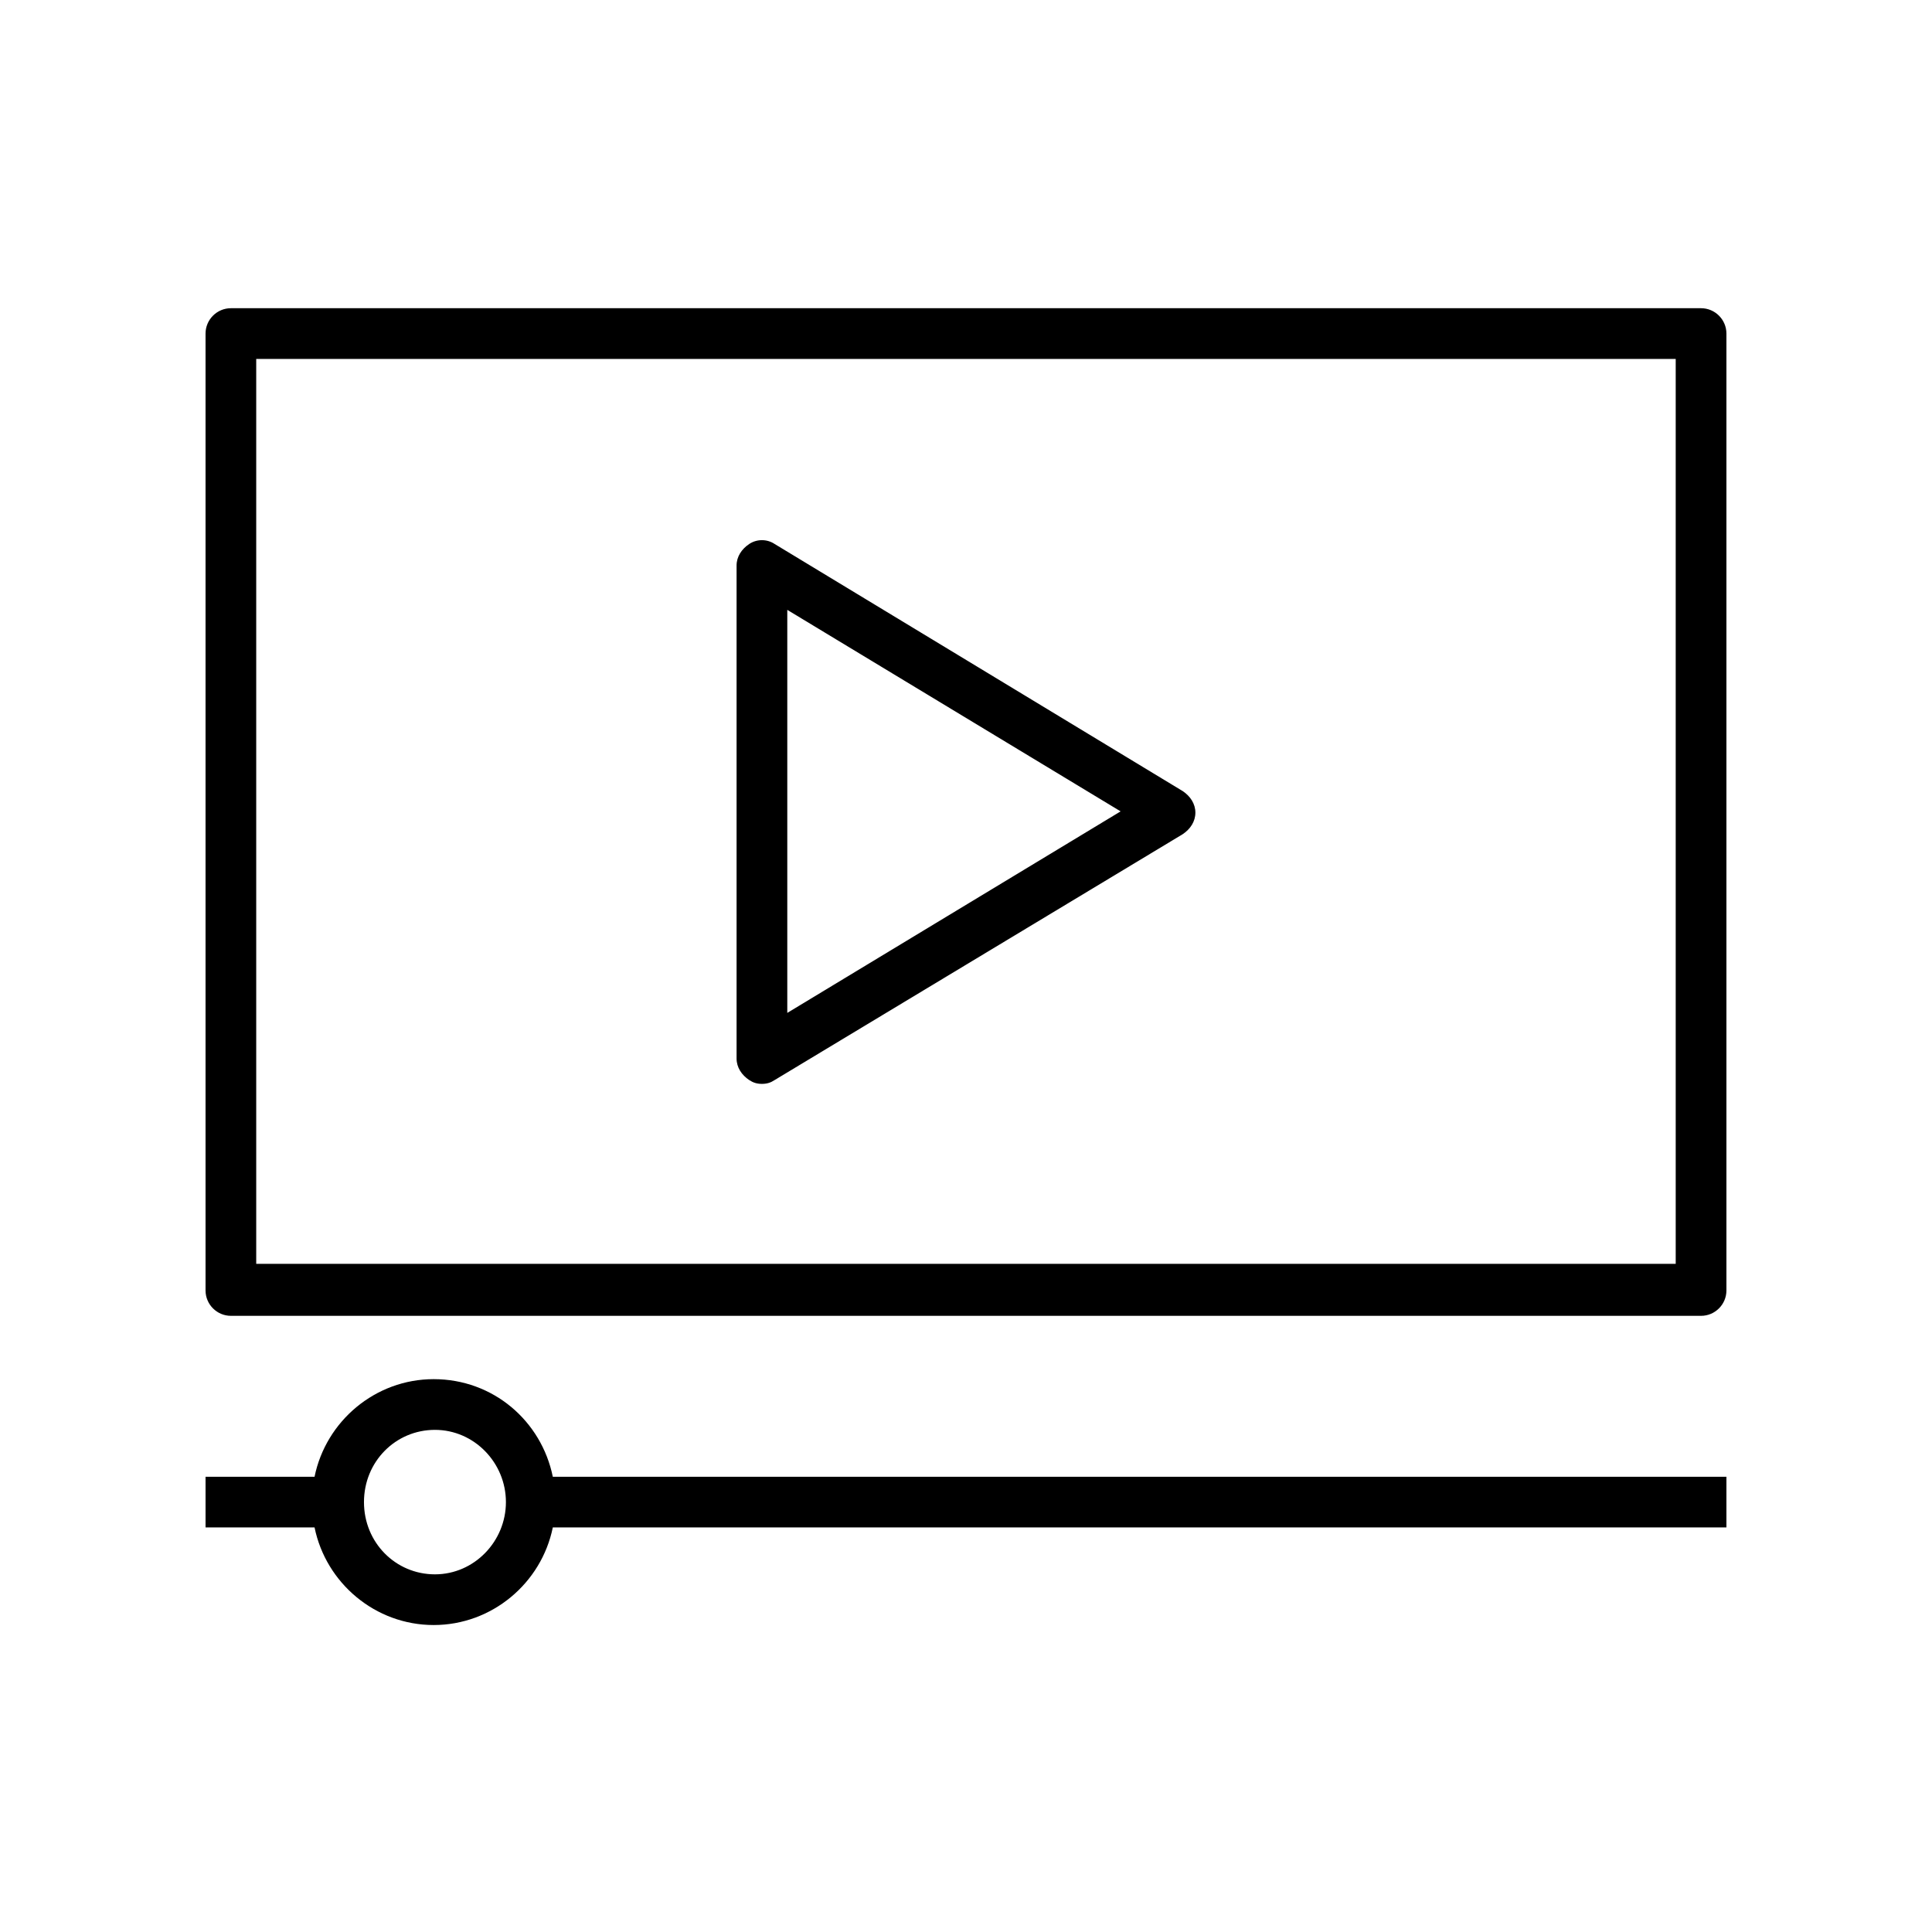
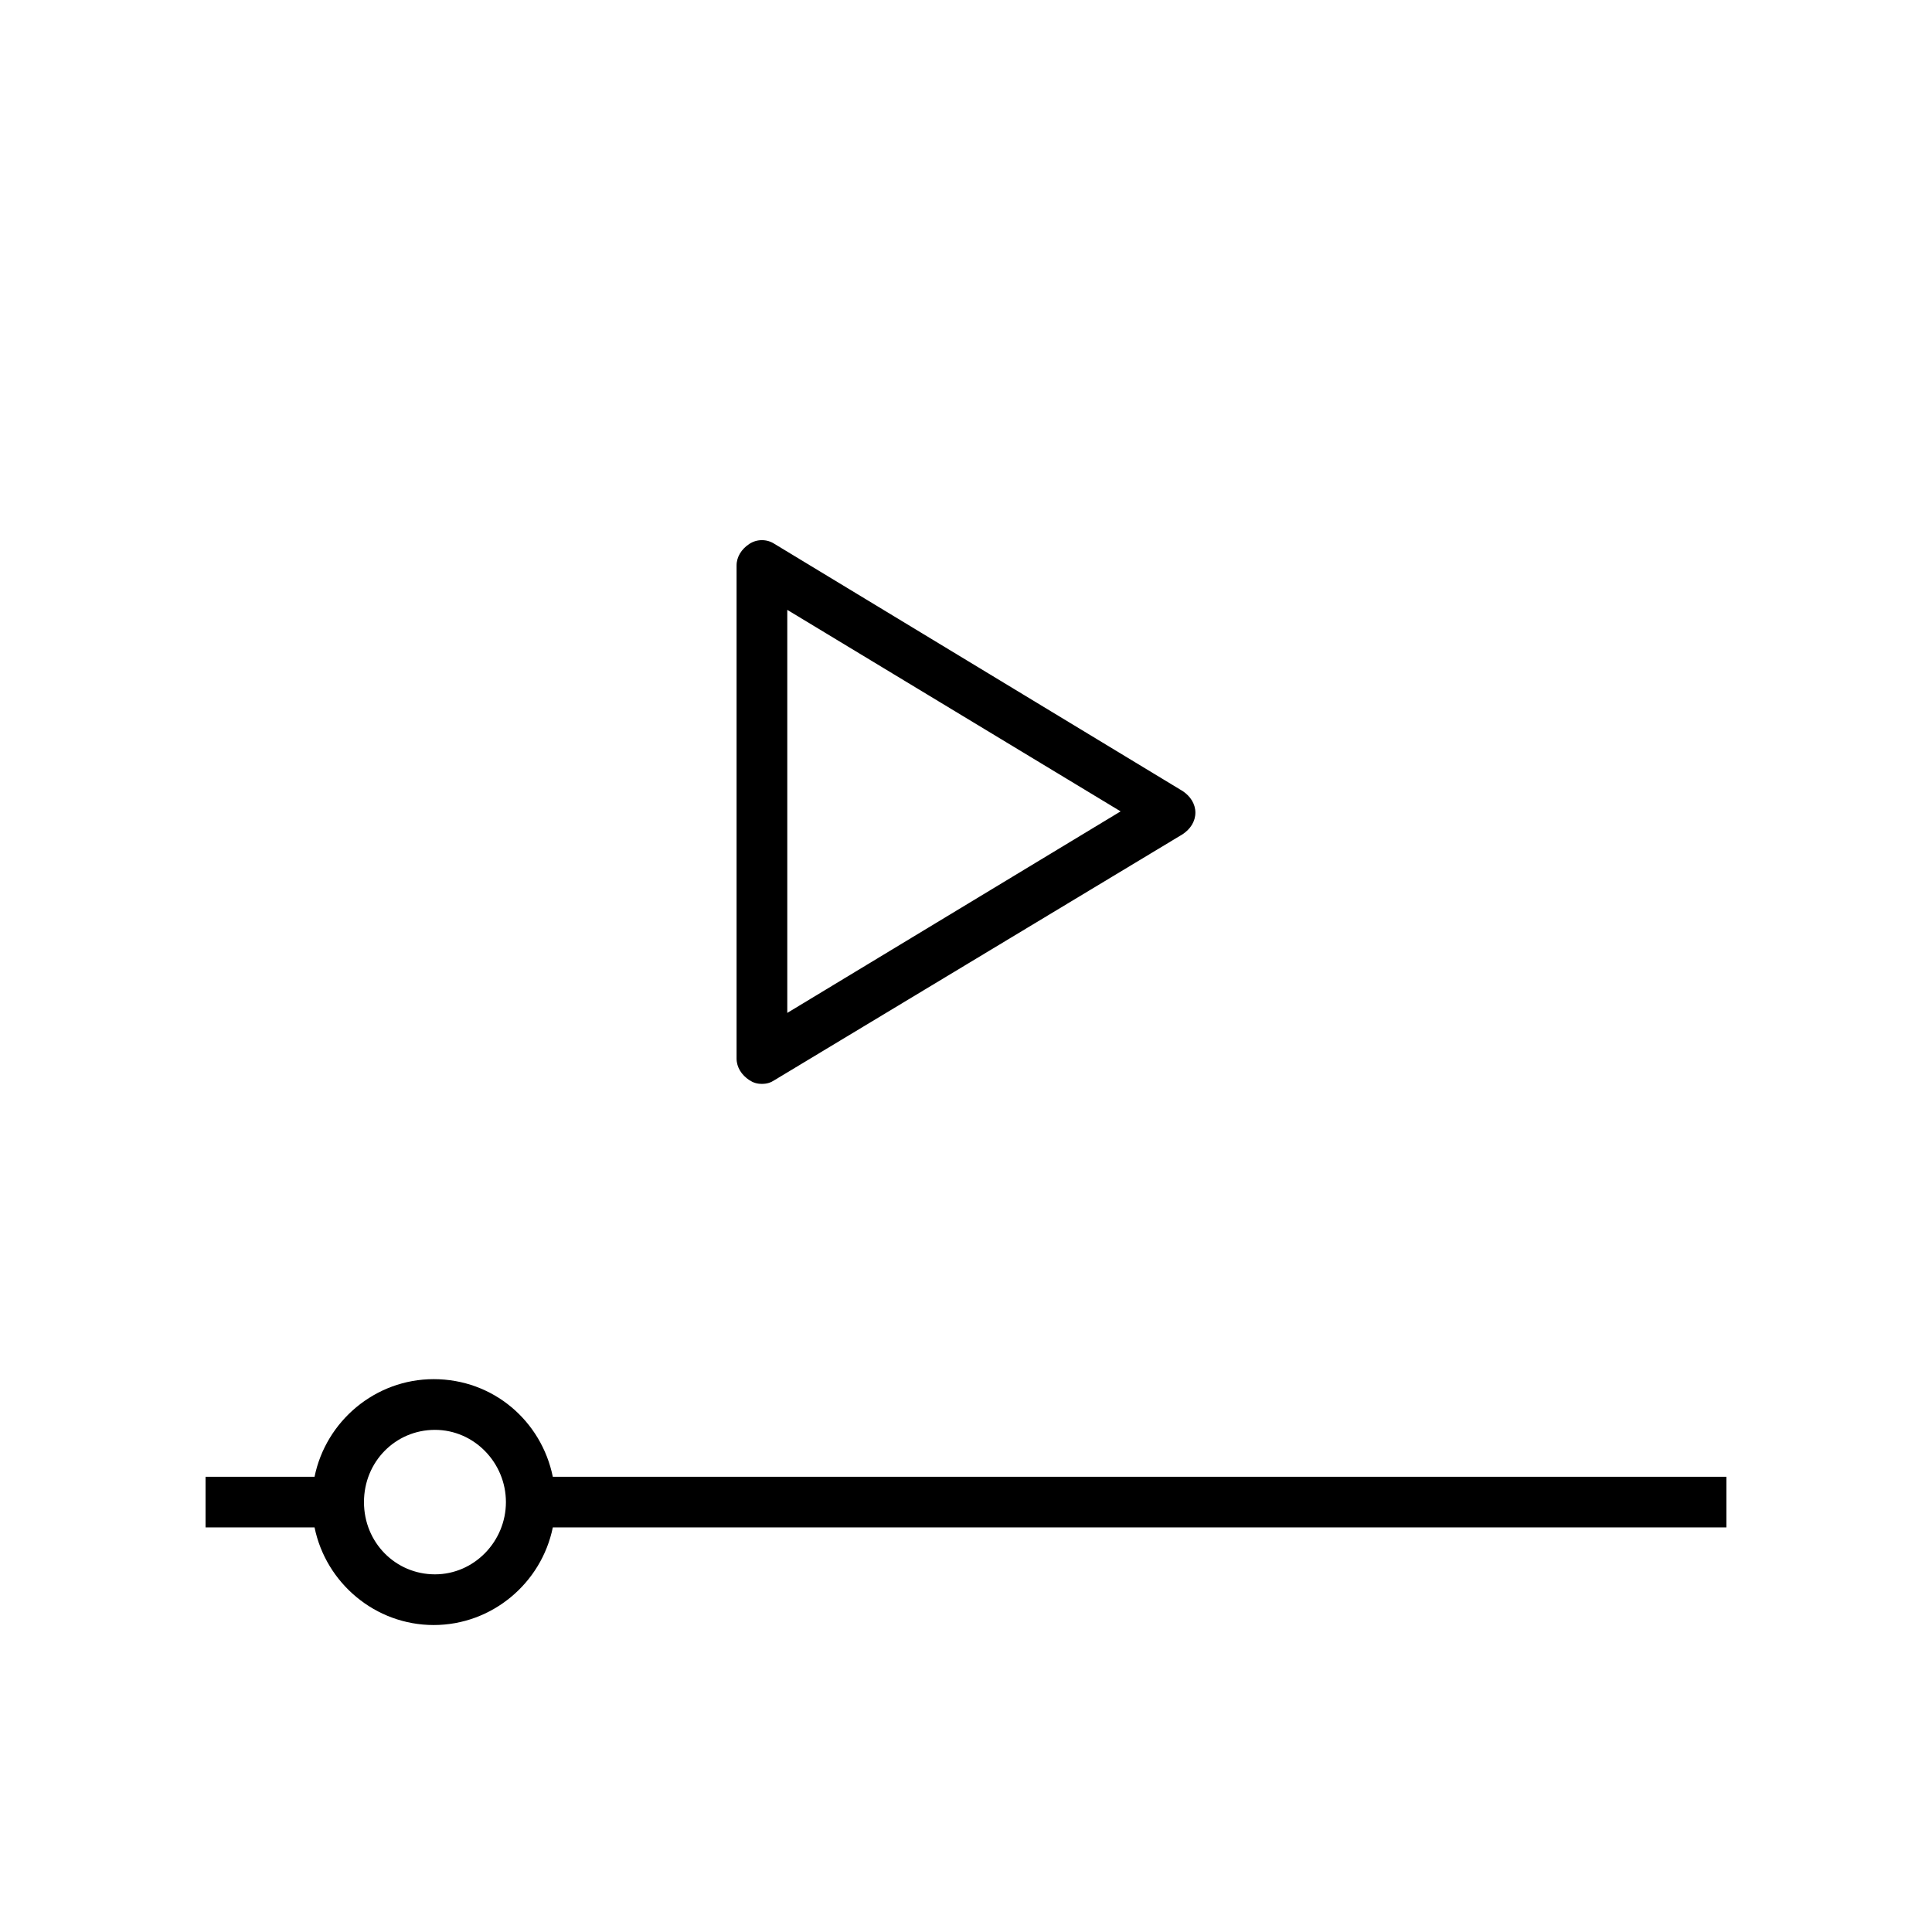
<svg xmlns="http://www.w3.org/2000/svg" fill="#000000" width="800px" height="800px" version="1.1" viewBox="144 144 512 512">
  <g>
-     <path d="m594.8 225.68h-389.61c-3.695 0-6.719 3.023-6.719 6.719v253.59c0 3.695 3.023 6.719 6.719 6.719h389.61c3.695 0 6.719-3.023 6.719-6.719v-253.59c0-3.695-3.023-6.719-6.719-6.719zm-6.719 253.25h-376.18v-239.81h376.18z" />
    <path d="m342.56 430.23c1.008 0.672 2.016 1.008 3.359 1.008s2.352-0.336 3.359-1.008l108.15-65.16c2.016-1.344 3.359-3.359 3.359-5.711 0-2.352-1.344-4.367-3.359-5.711l-108.15-65.492c-2.016-1.344-4.703-1.344-6.719 0s-3.359 3.359-3.359 5.711v130.66c0.004 2.348 1.348 4.363 3.359 5.707zm10.078-124.61 88.336 53.402-88.336 53.406z" />
-     <path d="m258.93 509.49c-15.449 0-28.551 11.082-31.57 25.863h-28.887v13.434h28.887c3.023 14.777 16.121 25.863 31.57 25.863 15.449 0 28.551-11.082 31.57-25.863h311.02v-13.434h-311.02c-3.023-14.777-15.785-25.863-31.57-25.863zm19.145 32.582c0 10.41-8.398 19.145-18.809 19.145-10.41 0-18.809-8.398-18.809-19.145 0-10.746 8.398-19.145 18.809-19.145 10.41 0 18.809 8.73 18.809 19.145z" />
+     <path d="m258.93 509.49c-15.449 0-28.551 11.082-31.57 25.863h-28.887v13.434h28.887c3.023 14.777 16.121 25.863 31.57 25.863 15.449 0 28.551-11.082 31.57-25.863h311.02v-13.434h-311.02c-3.023-14.777-15.785-25.863-31.57-25.863zm19.145 32.582c0 10.41-8.398 19.145-18.809 19.145-10.41 0-18.809-8.398-18.809-19.145 0-10.746 8.398-19.145 18.809-19.145 10.41 0 18.809 8.73 18.809 19.145" />
  </g>
</svg>